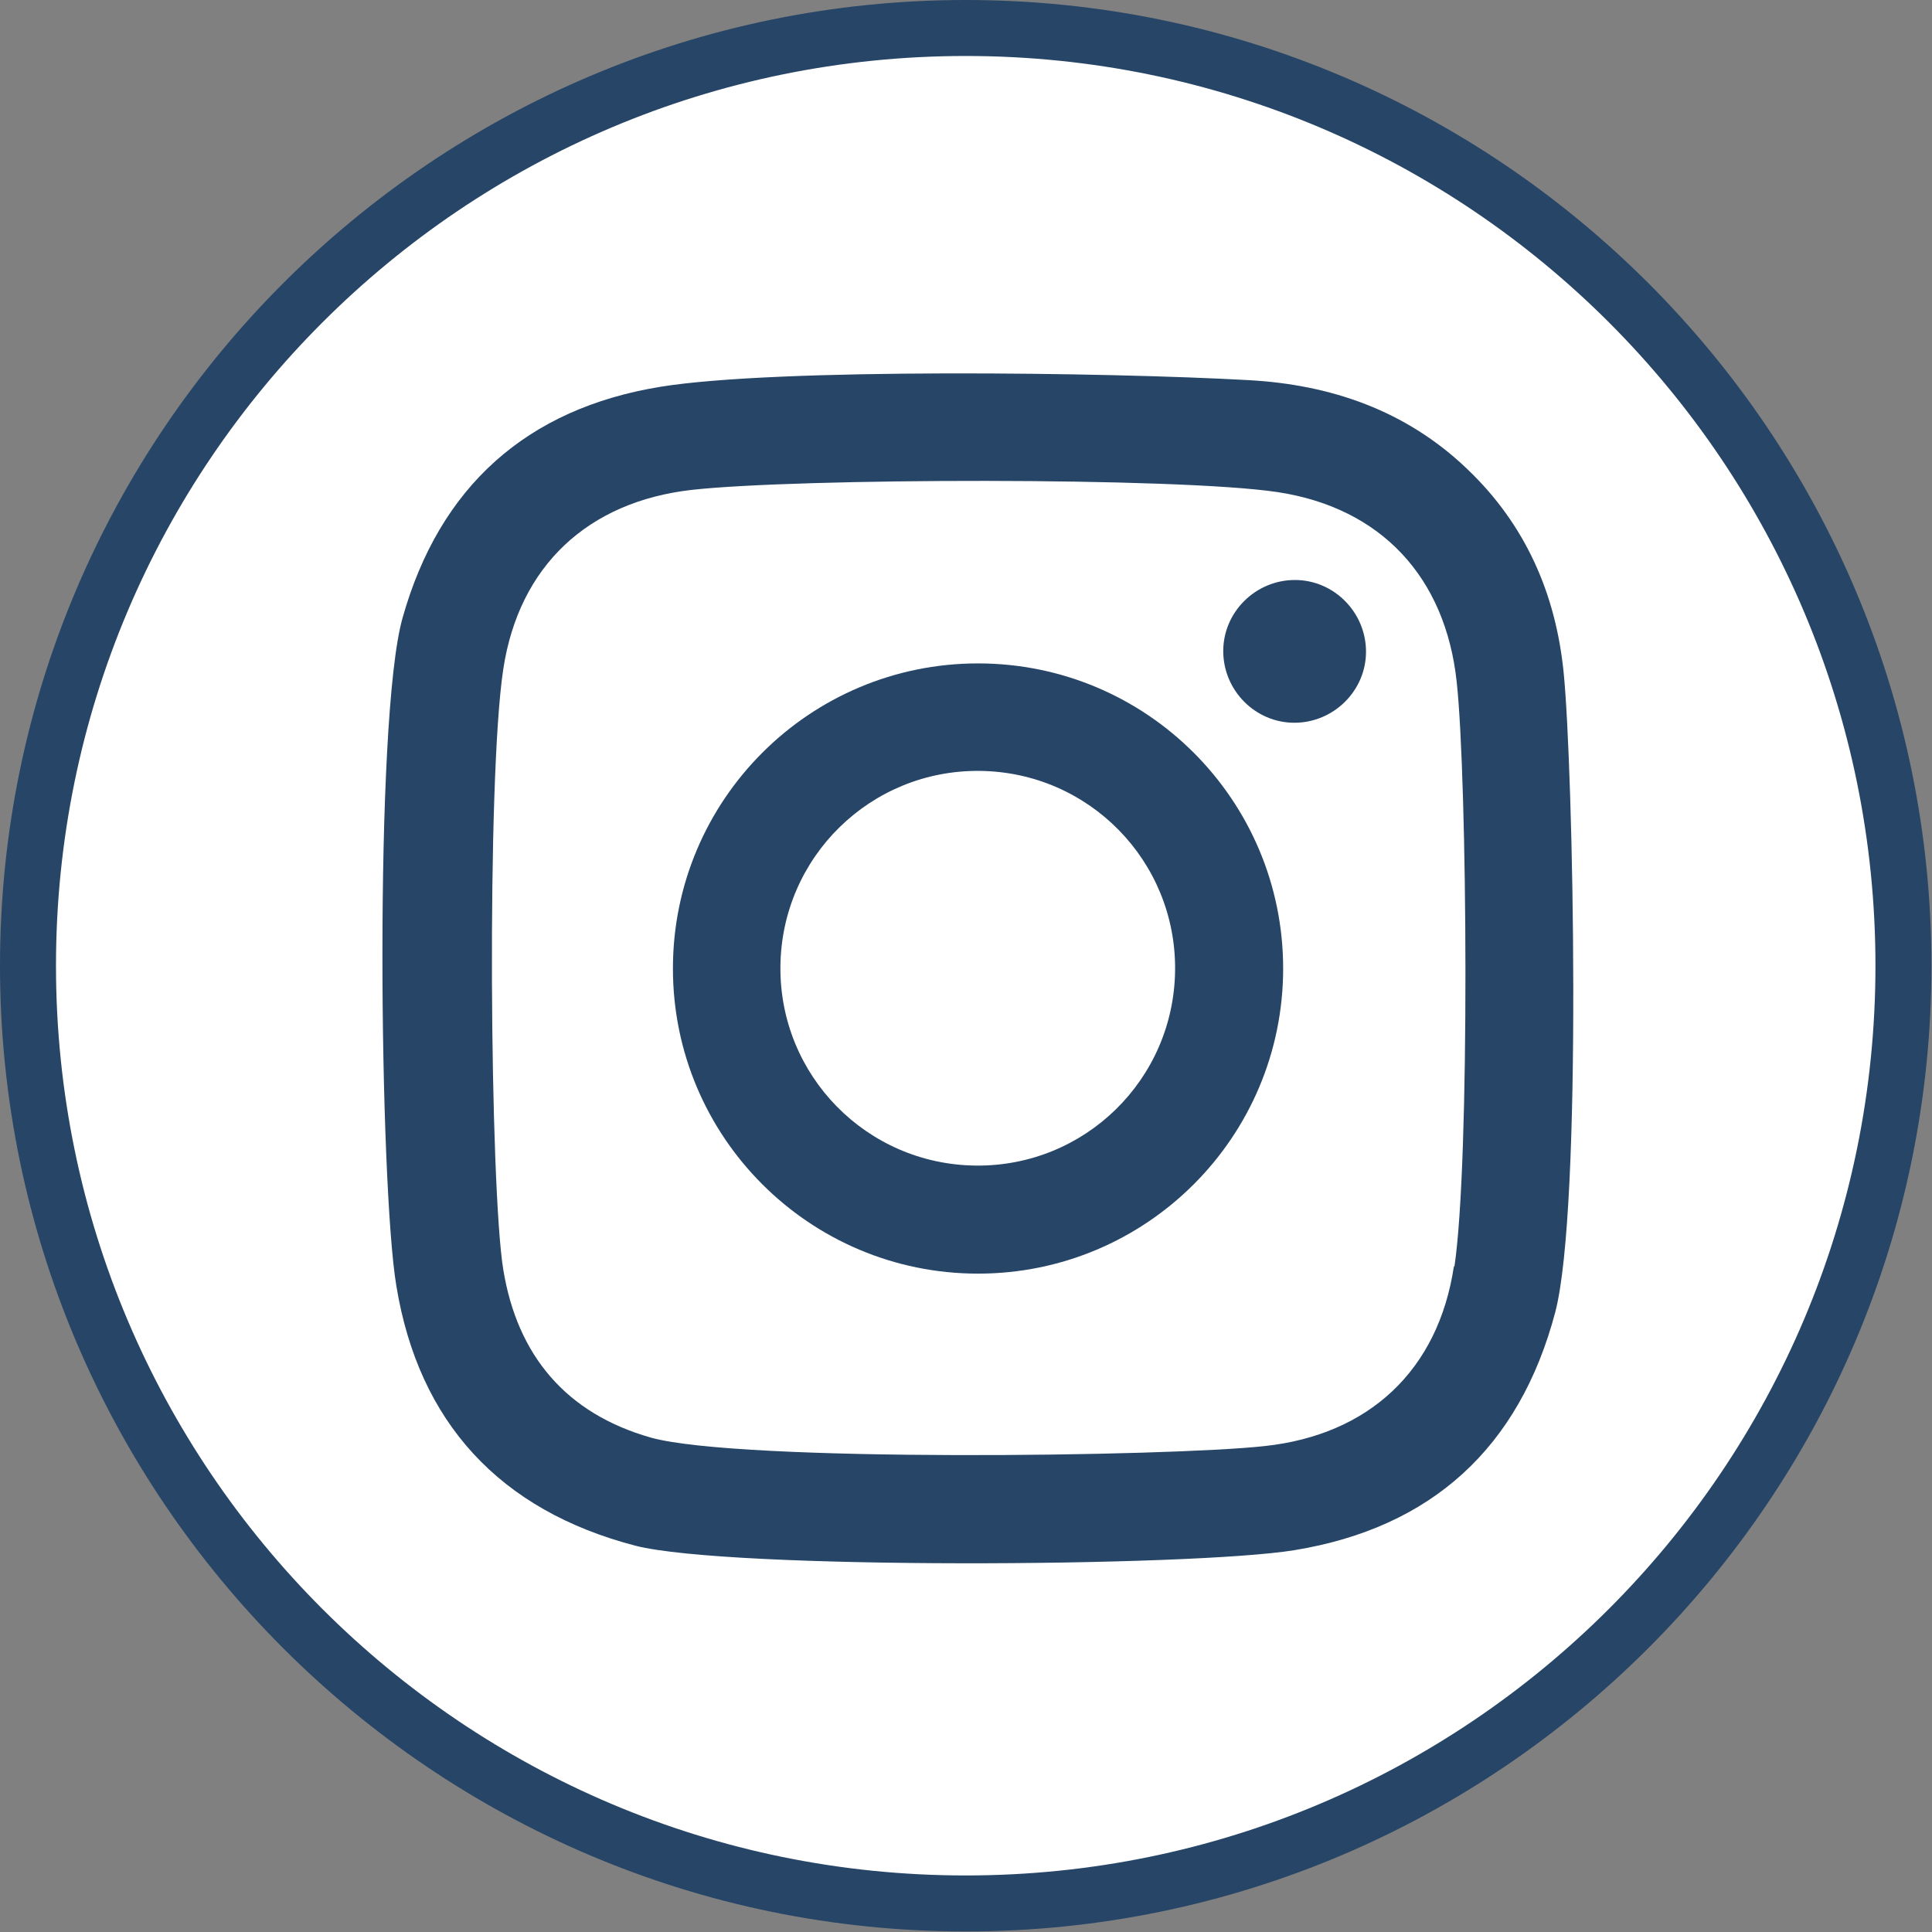
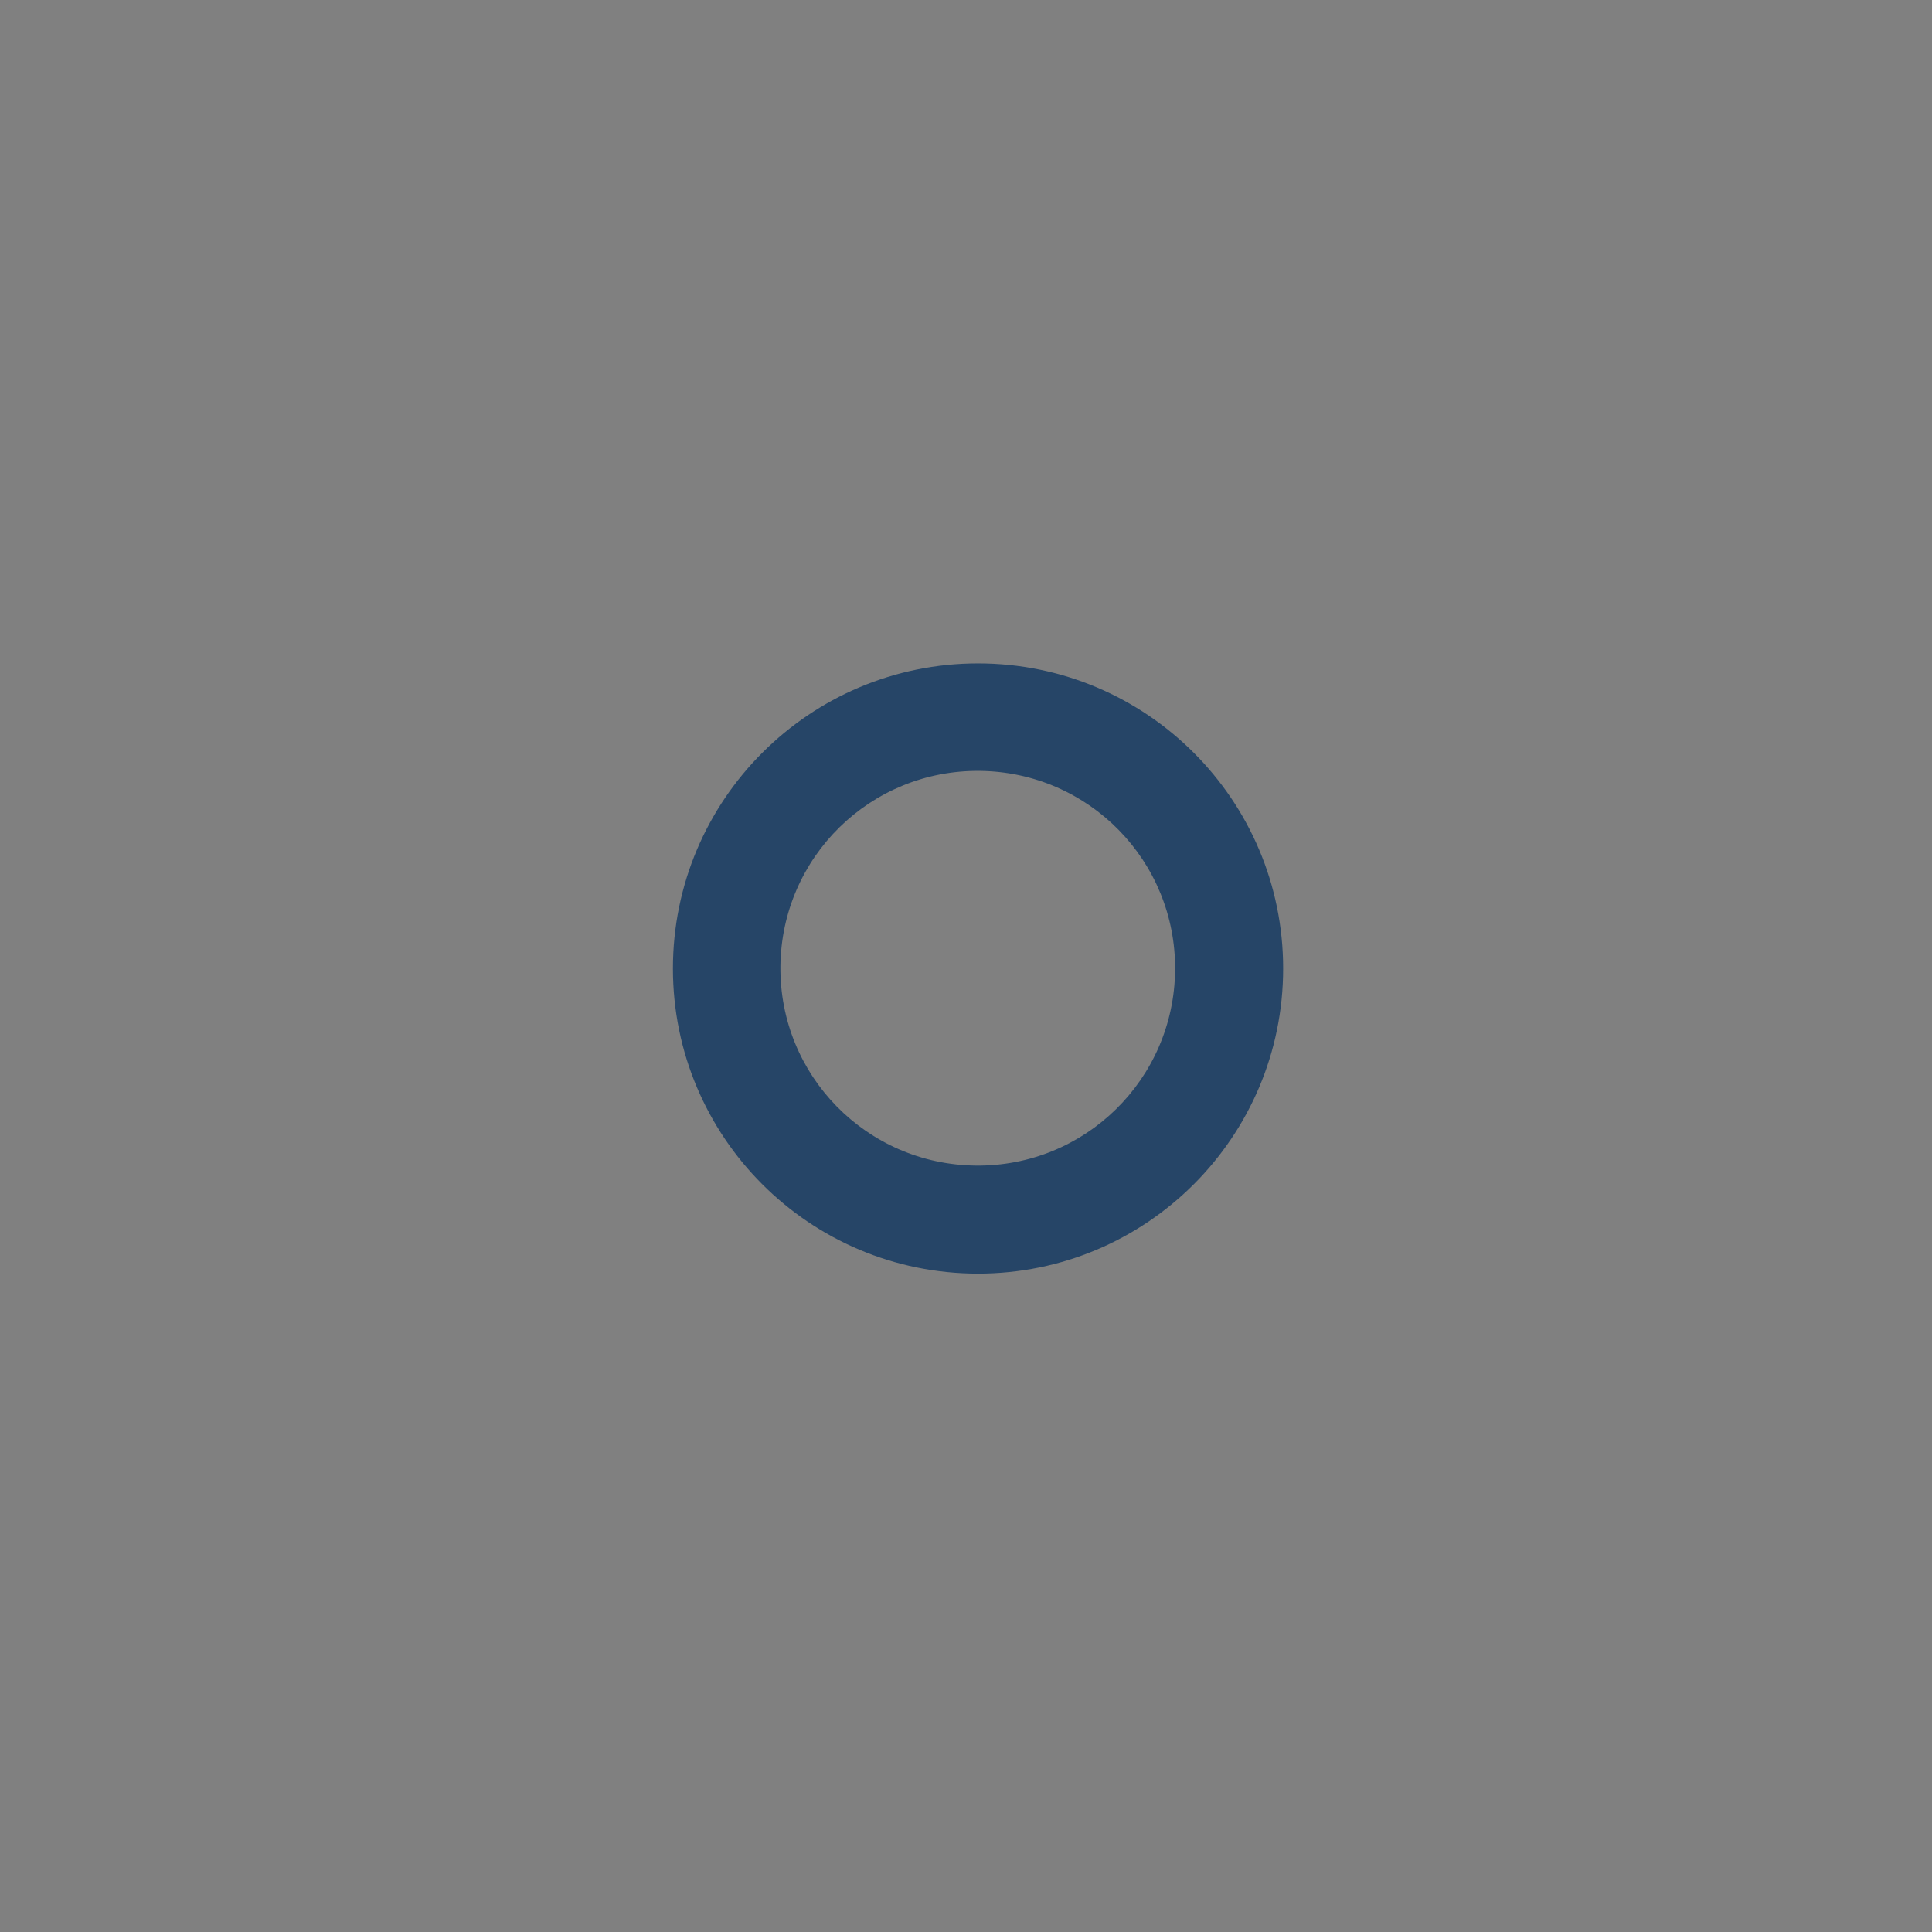
<svg xmlns="http://www.w3.org/2000/svg" id="_レイヤー_2" data-name="レイヤー 2" viewBox="0 0 34.51 34.51">
  <rect x="0" y="0" width="34.51" height="34.51" fill="#808080" stroke="none" />
  <defs>
    <style>
      .cls-1 {
        fill: #fff;
      }

      .cls-2 {
        fill: #264567;
      }
    </style>
  </defs>
  <g id="_コンテンツ" data-name="コンテンツ">
    <g>
      <g>
-         <path class="cls-1" d="M17.25,34.01C8.02,34.01.5,26.49.5,17.25S8.02.5,17.25.5s16.75,7.52,16.75,16.75-7.52,16.75-16.75,16.75Z" />
-         <path class="cls-2" d="M17.25,1c8.98,0,16.25,7.28,16.25,16.25s-7.28,16.25-16.25,16.25S1,26.23,1,17.25,8.28,1,17.25,1M17.25,0C7.74,0,0,7.74,0,17.25s7.74,17.25,17.25,17.25,17.25-7.74,17.25-17.25S26.77,0,17.25,0h0Z" />
-       </g>
+         </g>
      <g>
-         <path class="cls-2" d="M23.13,10.36c-.7,0-1.28.57-1.28,1.27,0,.7.57,1.28,1.27,1.28.7,0,1.28-.57,1.28-1.27,0-.7-.57-1.28-1.27-1.28Z" />
-         <path class="cls-2" d="M17.47,11.85c-3.01,0-5.45,2.44-5.45,5.45,0,3.01,2.44,5.45,5.45,5.45,3.01,0,5.45-2.44,5.45-5.45,0-3.01-2.44-5.45-5.45-5.45ZM17.43,20.82c-1.95-.02-3.51-1.61-3.49-3.56.02-1.95,1.61-3.51,3.56-3.49,1.95.02,3.51,1.61,3.49,3.56-.02,1.95-1.61,3.51-3.56,3.49Z" />
-         <path class="cls-2" d="M26.2,8.37c-1.09-1.04-2.43-1.5-3.9-1.58-2.5-.14-8.43-.22-10.51.12-2.38.39-3.94,1.78-4.6,4.13-.51,1.81-.41,10.15-.11,11.93.4,2.44,1.85,4.01,4.27,4.64,1.68.43,9.92.38,11.77.08,2.45-.4,4.02-1.83,4.66-4.25.49-1.86.32-9.76.15-11.43-.14-1.4-.68-2.64-1.72-3.63ZM25.97,22.62c-.28,1.86-1.52,3.01-3.38,3.21-1.71.19-9.37.29-10.96-.15-1.52-.43-2.39-1.47-2.64-3-.24-1.46-.3-8.77,0-10.73.28-1.84,1.51-2.99,3.37-3.2,1.88-.21,8.66-.23,10.46.04,1.85.28,3,1.52,3.2,3.39.19,1.74.24,8.56-.04,10.44Z" />
+         <path class="cls-2" d="M17.47,11.85c-3.01,0-5.45,2.44-5.45,5.45,0,3.01,2.44,5.45,5.45,5.45,3.01,0,5.45-2.44,5.45-5.45,0-3.01-2.44-5.45-5.45-5.45M17.43,20.82c-1.95-.02-3.51-1.61-3.49-3.56.02-1.95,1.61-3.51,3.56-3.49,1.95.02,3.51,1.61,3.49,3.56-.02,1.95-1.61,3.51-3.56,3.49Z" />
      </g>
    </g>
  </g>
</svg>